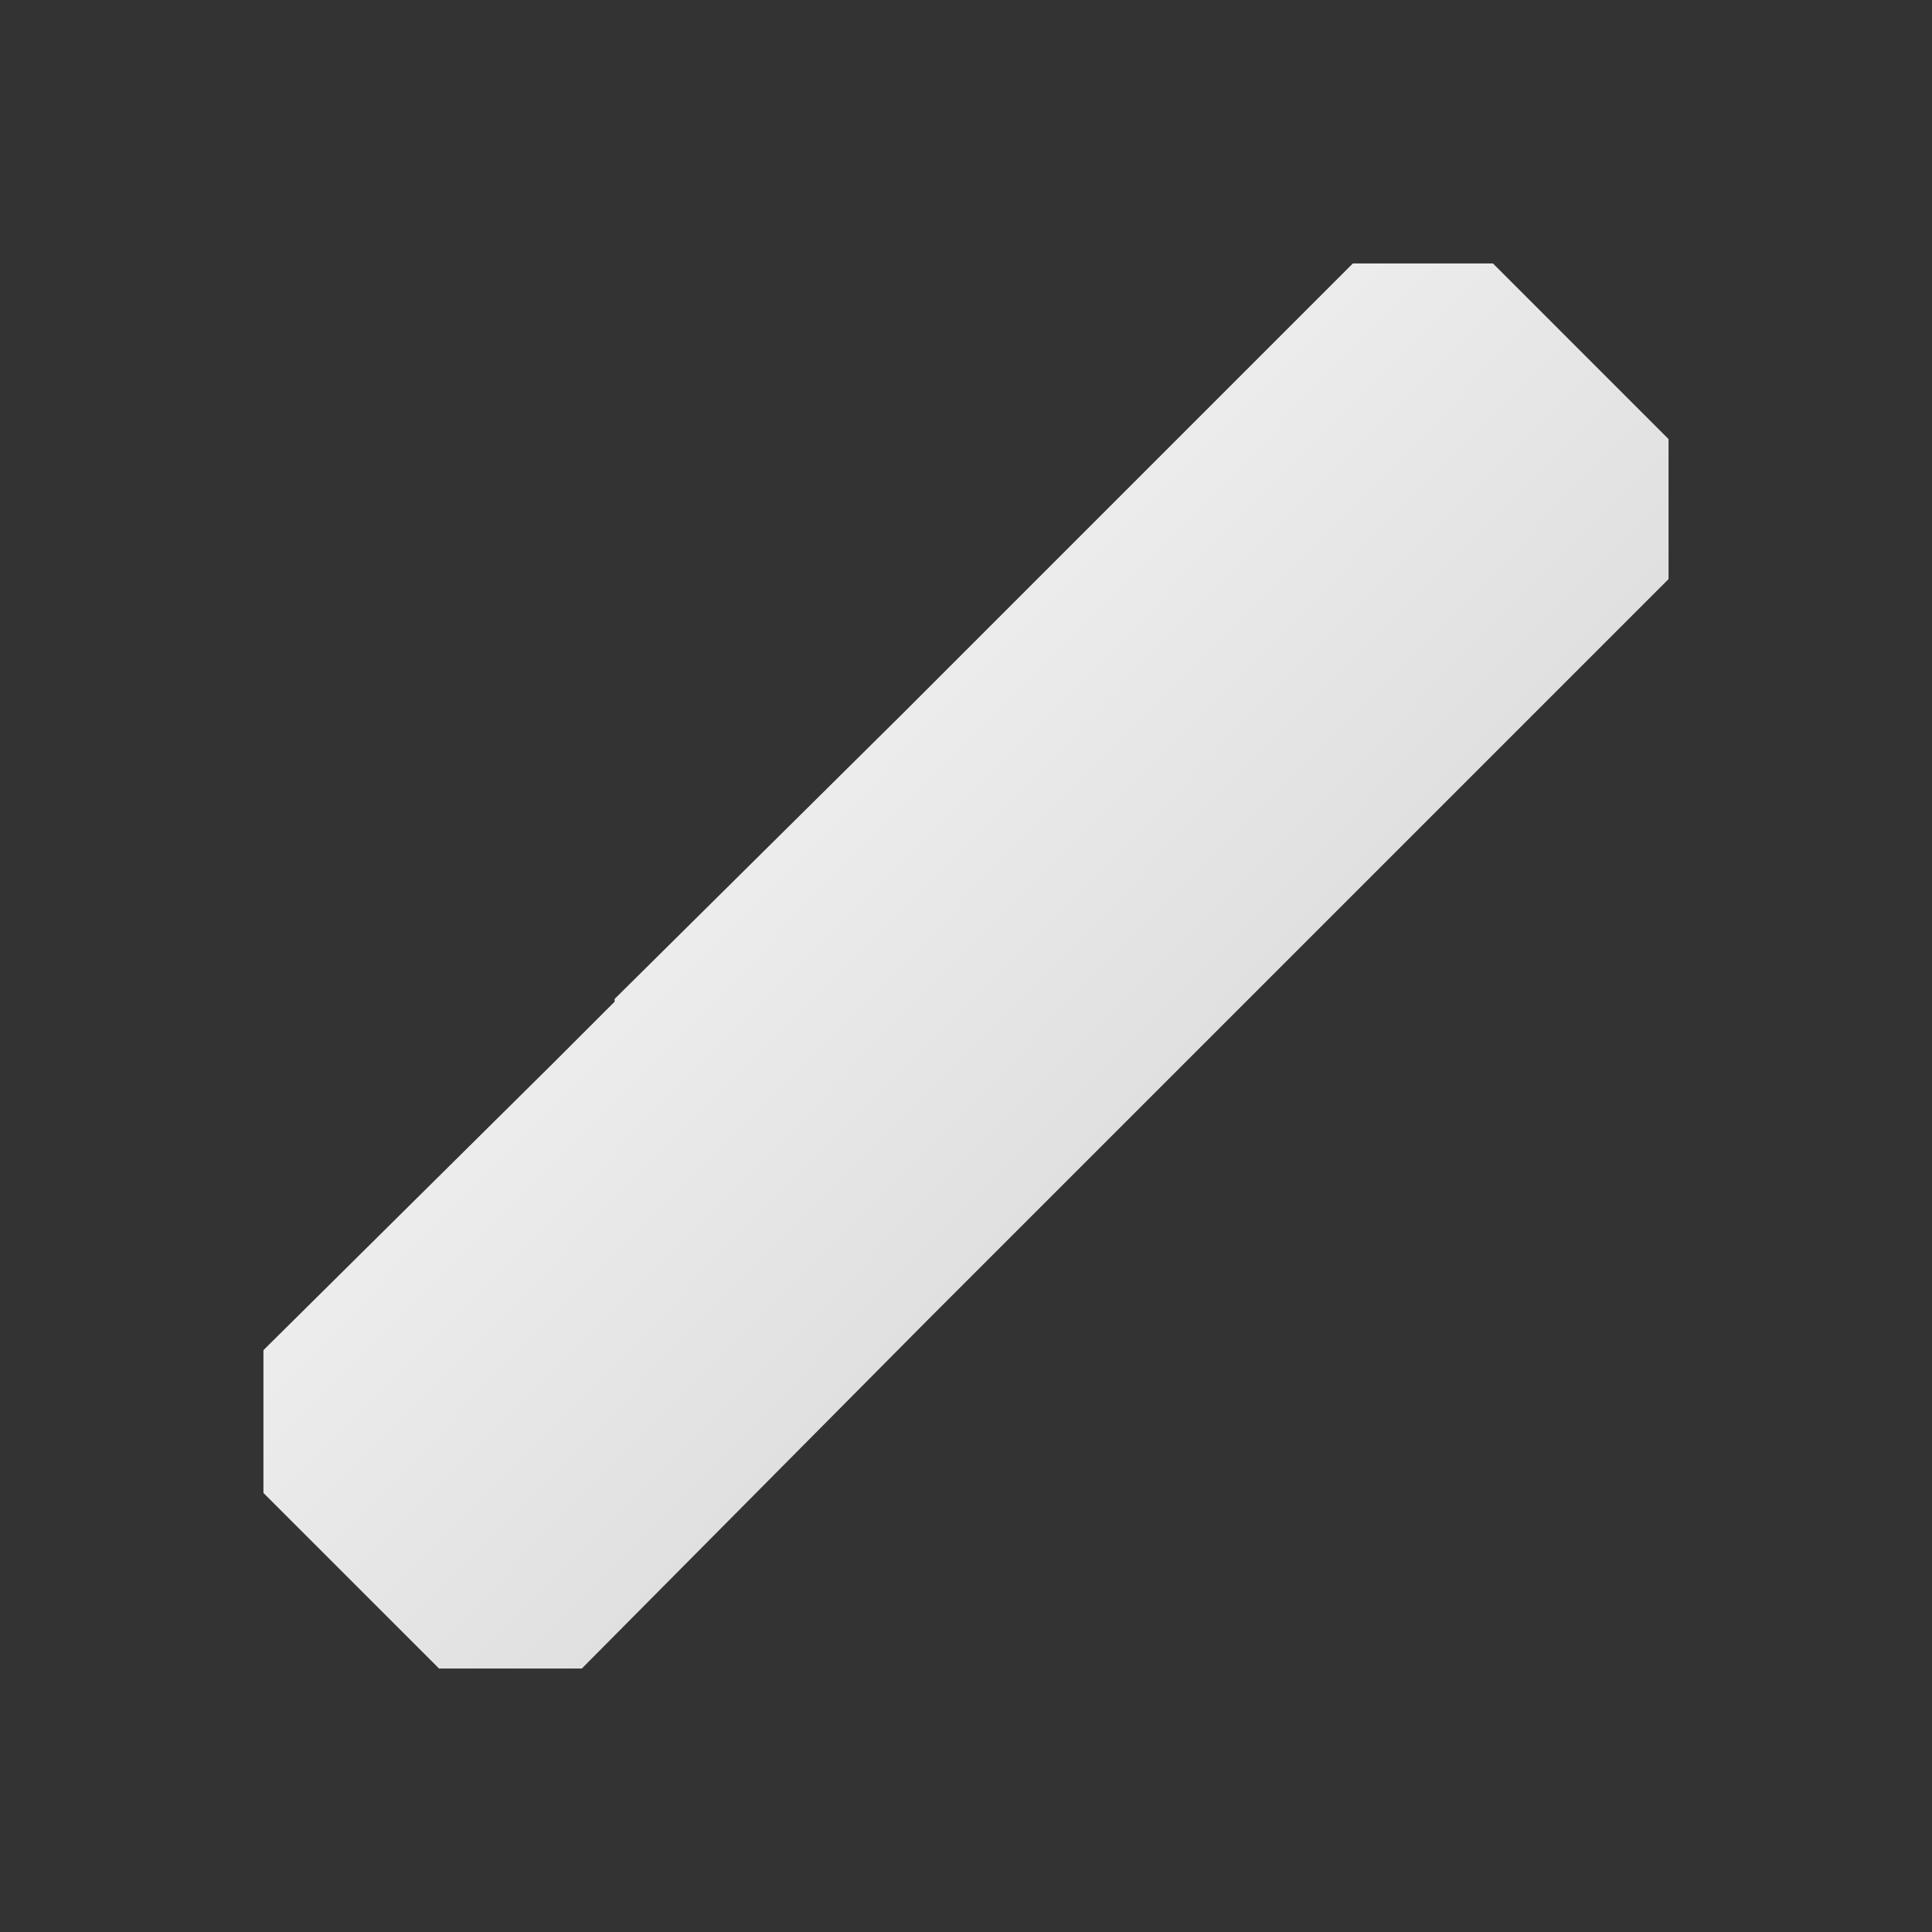
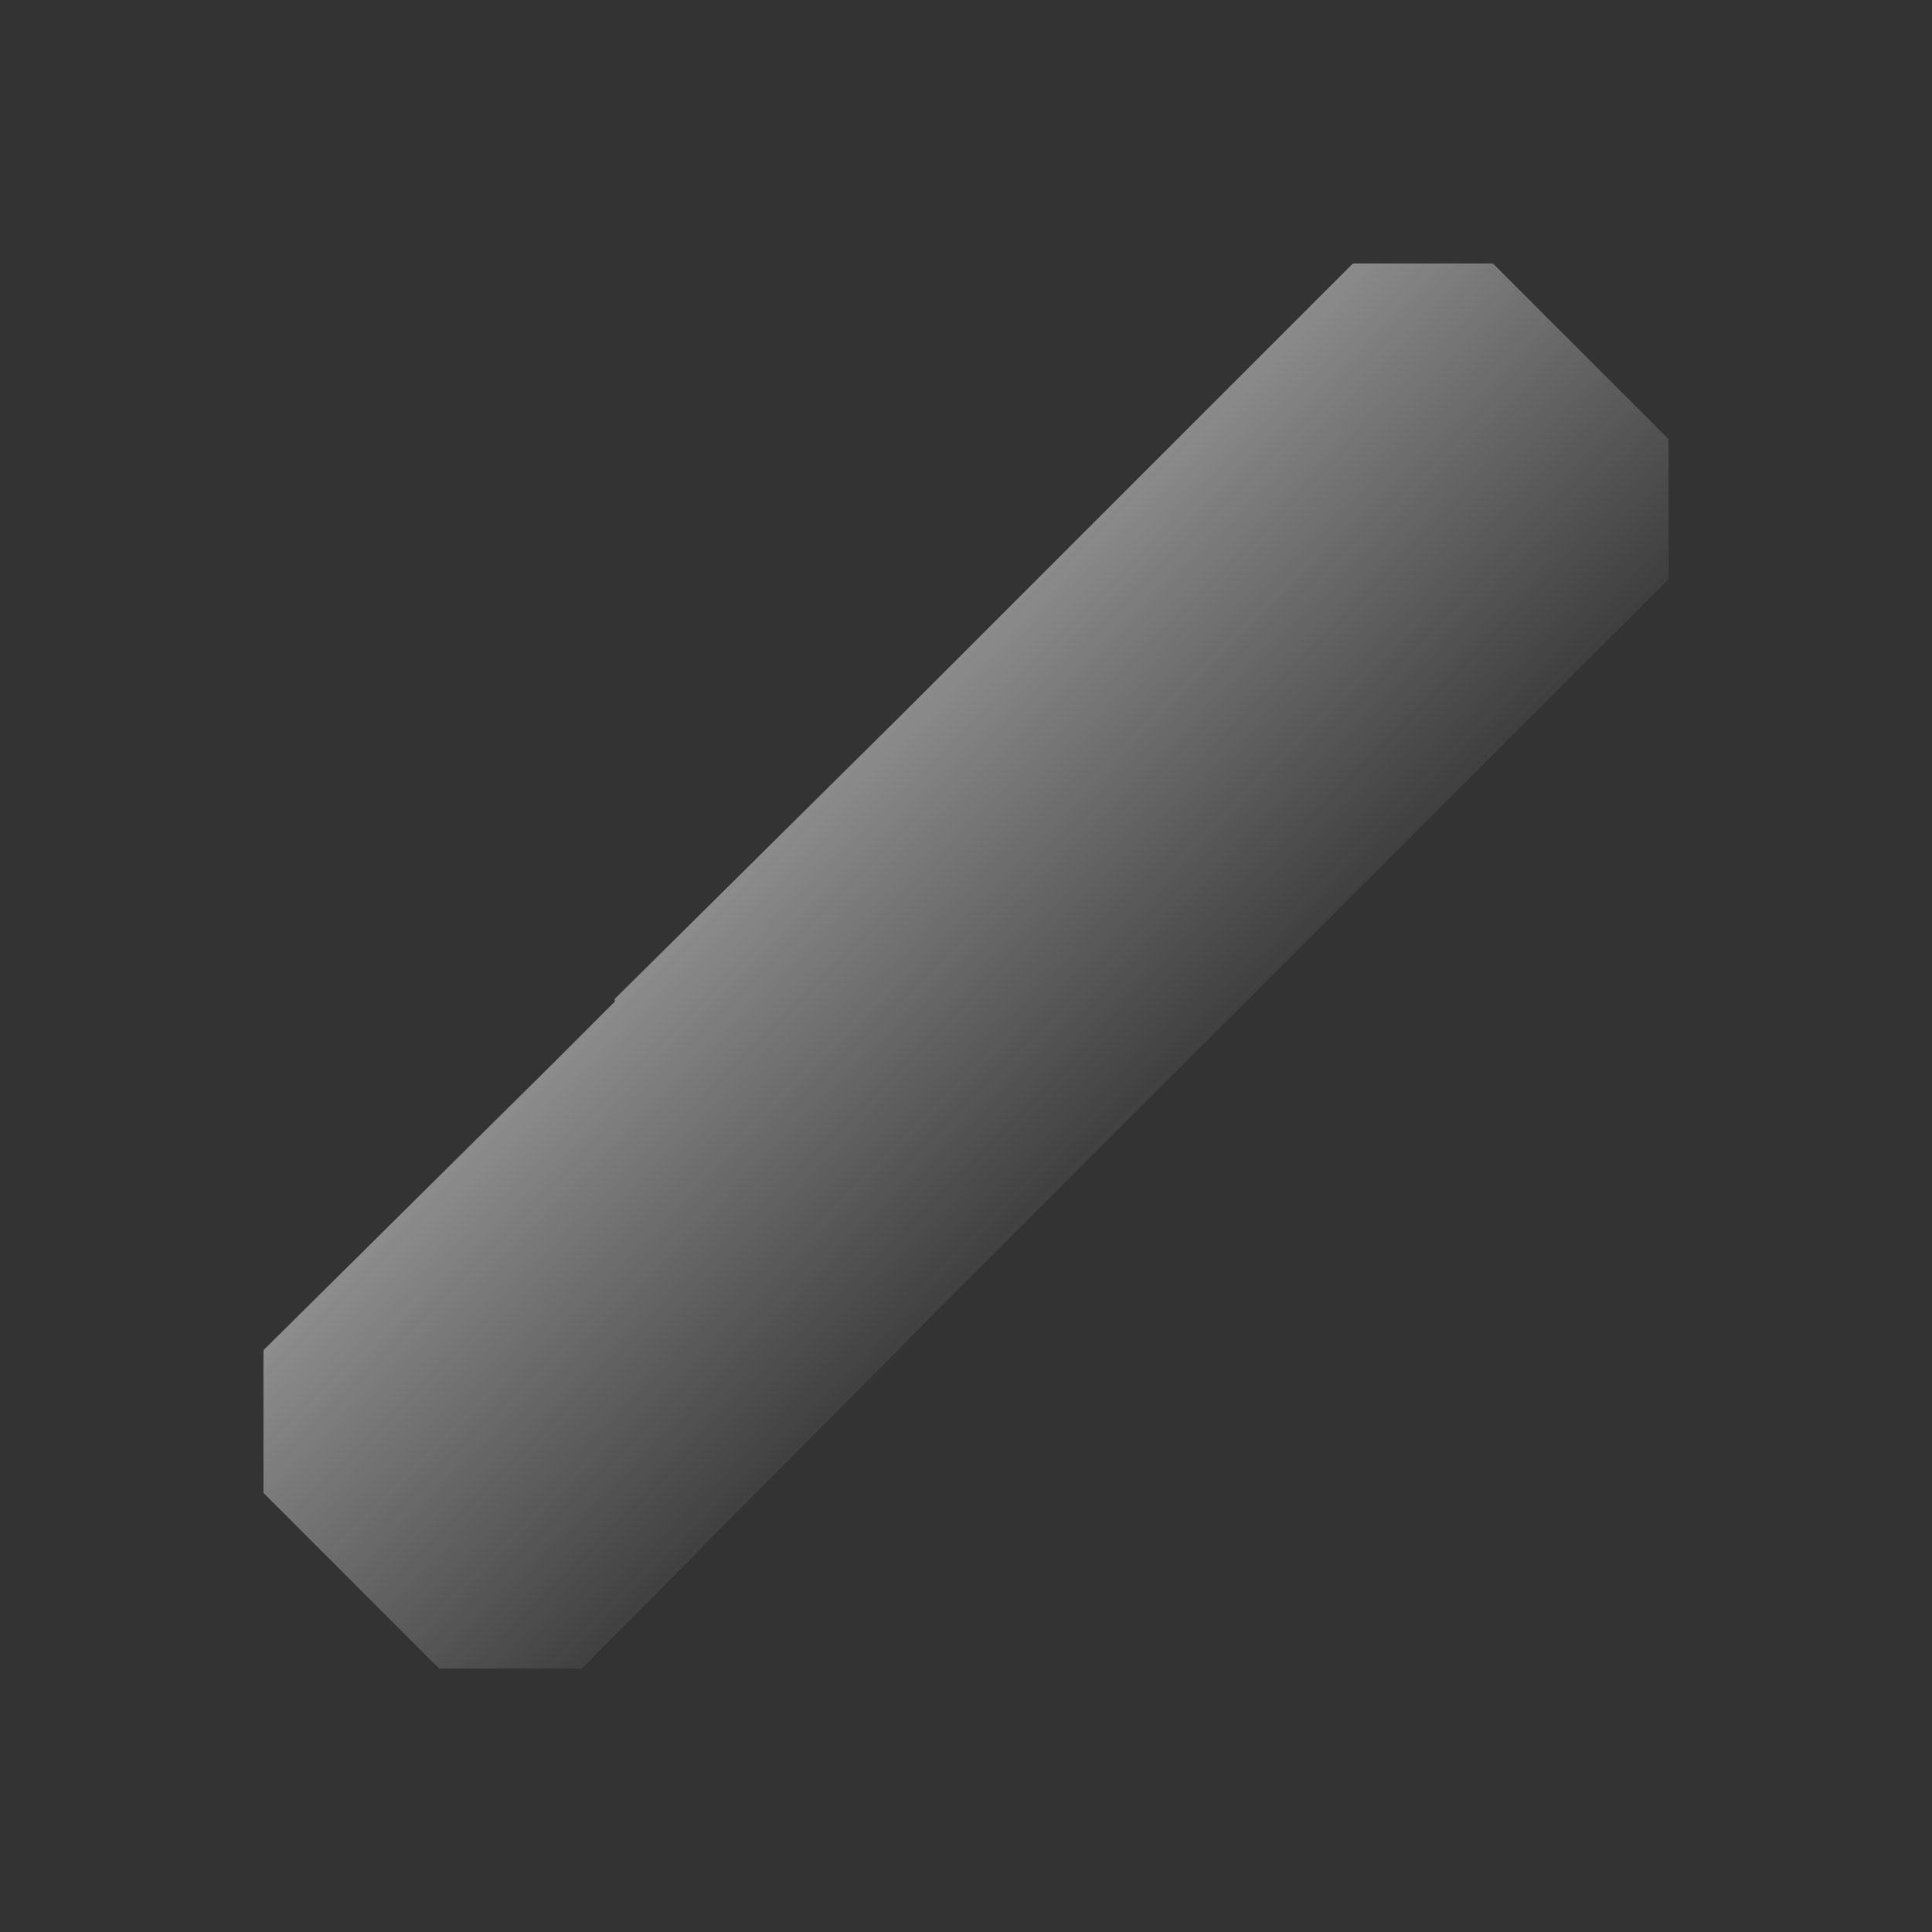
<svg xmlns="http://www.w3.org/2000/svg" xmlns:ns1="http://www.inkscape.org/namespaces/inkscape" xmlns:ns2="http://sodipodi.sourceforge.net/DTD/sodipodi-0.dtd" xmlns:xlink="http://www.w3.org/1999/xlink" viewBox="0 0 22 22" id="svg2" version="1.1" ns1:version="0.91 r13725" ns2:docname="charcoaltool.svg">
  <rect x="0" y="0" width="22" height="22" fill="#333333" stroke="none" />
  <ns2:namedview pagecolor="#ffffff" bordercolor="#666666" borderopacity="1" objecttolerance="10" gridtolerance="10" guidetolerance="10" ns1:pageopacity="0" ns1:pageshadow="2" ns1:window-width="1360" ns1:window-height="708" id="namedview8" showgrid="false" ns1:zoom="21.454545" ns1:cx="8.8201203" ns1:cy="9.6895245" ns1:window-x="0" ns1:window-y="0" ns1:window-maximized="1" ns1:current-layer="svg2" />
  <defs id="defs3051">
    <linearGradient ns1:collect="always" id="linearGradient4153">
      <stop style="stop-color:#ffffff;stop-opacity:0.459" offset="0" id="stop4155" />
      <stop style="stop-color:#ffffff;stop-opacity:0.053" offset="1" id="stop4157" />
    </linearGradient>
    <style type="text/css" id="current-color-scheme">
      .ColorScheme-Text {
        color:#dedede;
      }
      </style>
    <linearGradient ns1:collect="always" xlink:href="#linearGradient4153" id="linearGradient4159" x1="8.686" y1="9.229" x2="12.661" y2="13.144" gradientUnits="userSpaceOnUse" />
  </defs>
-   <path style="fill:currentColor;fill-opacity:1;stroke:none" d="m 15.406,3 -4,4 L 10.312,8.094 7,11.375 7,11.406 6.312,12.094 3,15.375 3,17 l 2,2 1.625,0 3.969,-4 1.125,-1.125 L 15,10.594 15.719,9.875 19,6.594 19,5 17,3 15.406,3 Z" class="ColorScheme-Text" id="path6" />
  <path ns1:connector-curvature="0" style="color:#dedede;fill:url(#linearGradient4159);fill-opacity:1;stroke:none" d="m 15.406,3 -4,4 L 10.312,8.094 7,11.375 7,11.406 6.312,12.094 3,15.375 3,17 l 2,2 1.625,0 3.969,-4 1.125,-1.125 L 15,10.594 15.719,9.875 19,6.594 19,5 17,3 15.406,3 Z" id="path6-3" />
</svg>